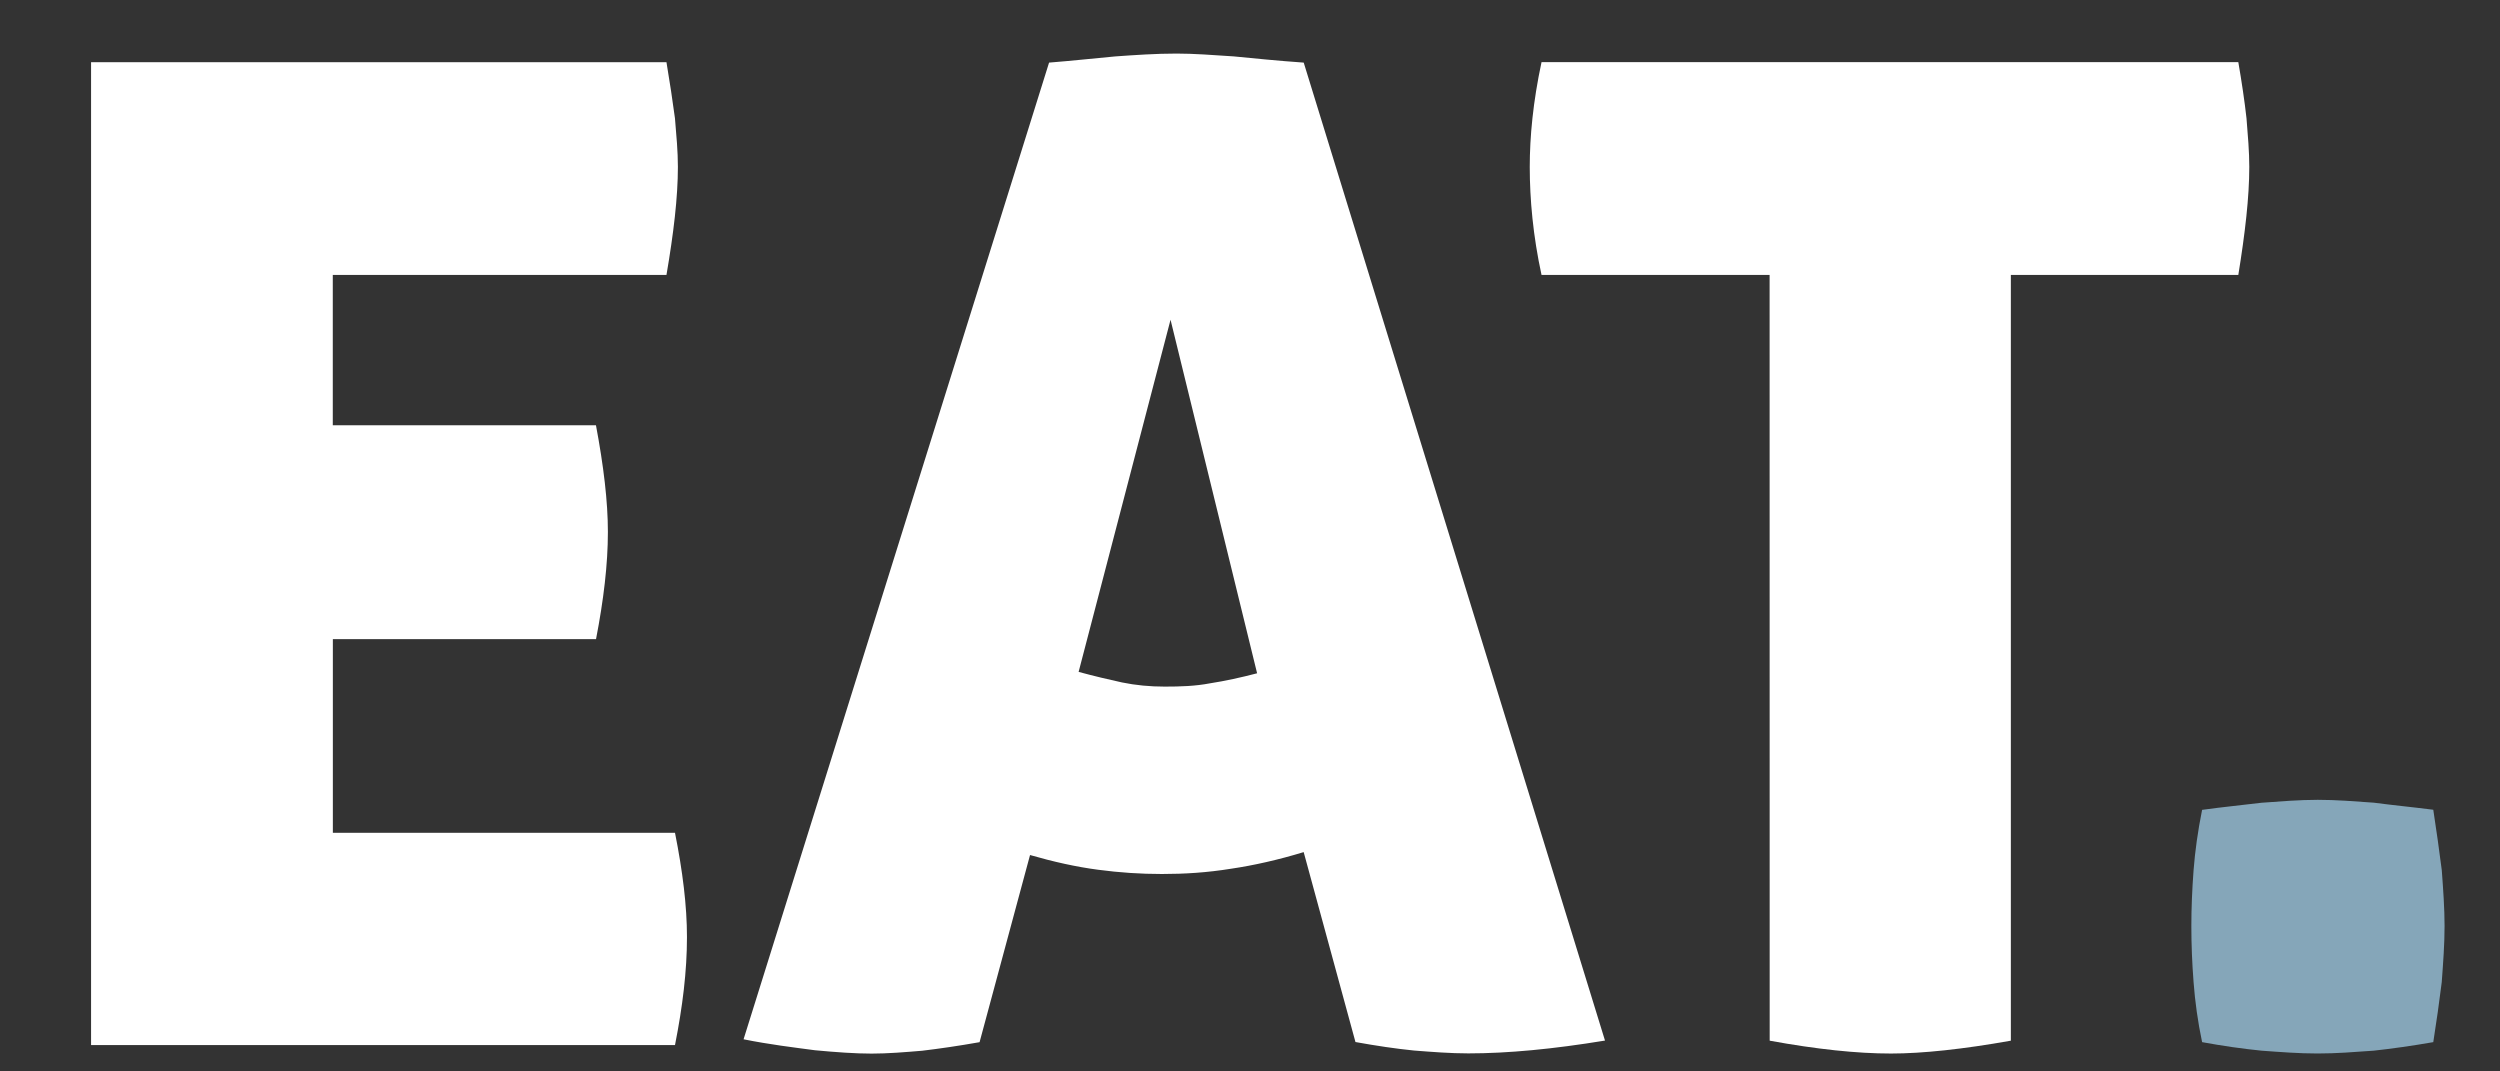
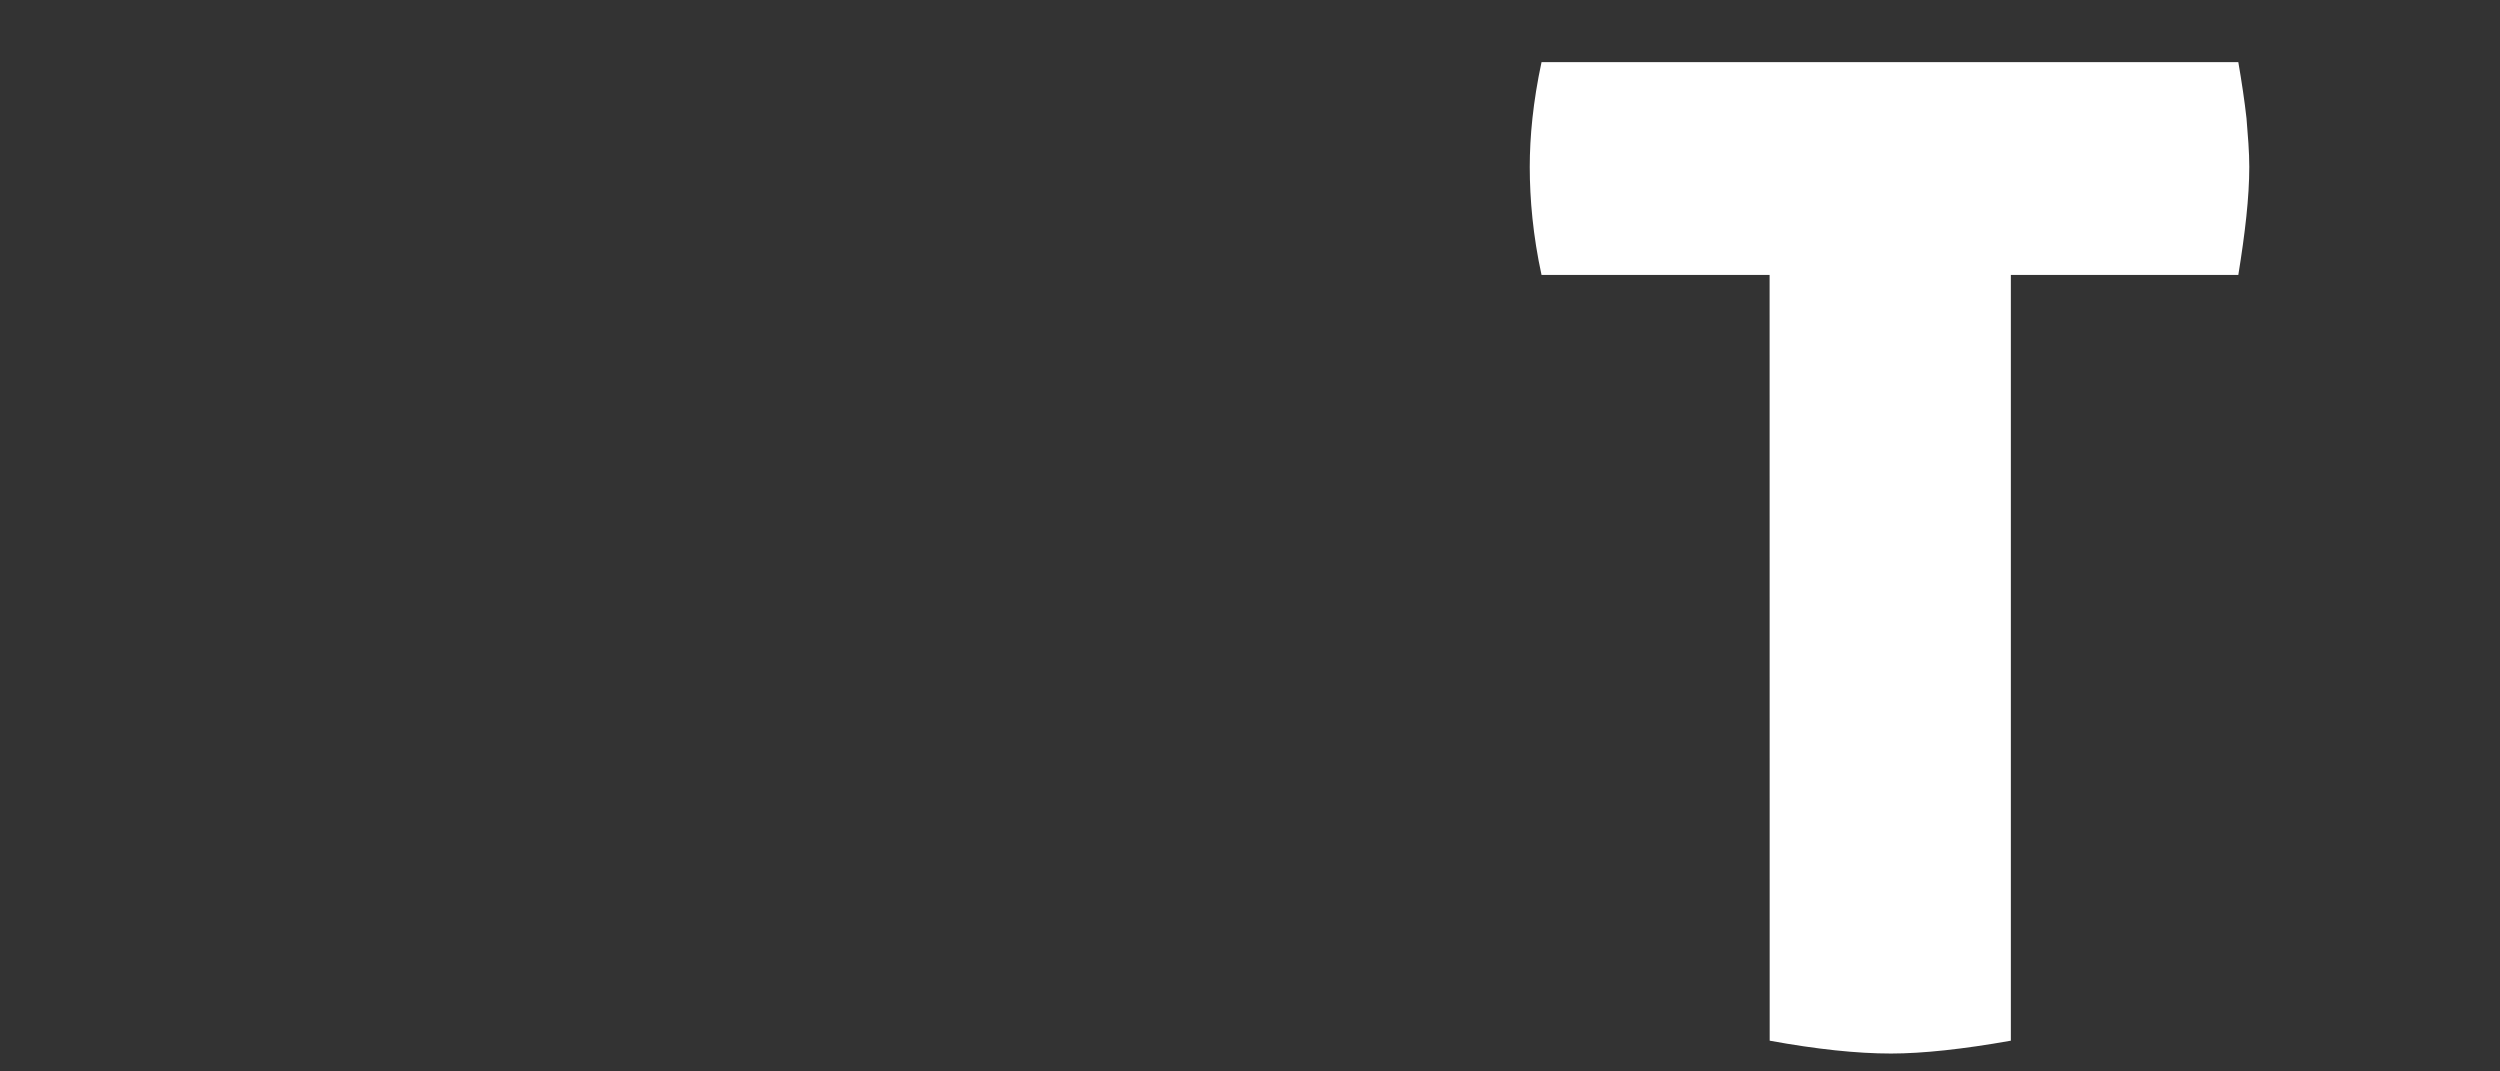
<svg xmlns="http://www.w3.org/2000/svg" version="1.1" id="logo_small" x="0px" y="0px" width="70px" height="30px" viewBox="0 0 70 30" enable-background="new 0 0 70 30" xml:space="preserve">
  <rect x="0" y="0" width="70" height="30" fill="#333333" stroke="none" />
-   <path fill="#FFFFFF" d="M16.687,11.908H9.318v-4.21h9.343c0.199-1.159,0.32-2.172,0.32-3.025c0-0.427-0.041-0.879-0.082-1.36  c-0.064-0.479-0.146-1.025-0.238-1.572H2.55v27.521H18.9c0.213-1.08,0.335-2.064,0.335-3.025c0-0.868-0.12-1.84-0.335-2.918H9.32  v-5.424h7.369c0.212-1.095,0.332-2.092,0.332-3C17.021,14.04,16.9,13.04,16.687,11.908z" />
-   <path fill="#FFFFFF" d="M35.199,18.852c-0.455,0.119-0.895,0.215-1.319,0.281c-0.412,0.079-0.827,0.092-1.267,0.092  c-0.413,0-0.812-0.037-1.199-0.117c-0.374-0.082-0.774-0.176-1.213-0.295l2.574-9.86L35.199,18.852z M28.841,23.941  c0.652,0.188,1.294,0.332,1.907,0.412c0.599,0.08,1.185,0.119,1.785,0.119c0.639,0,1.265-0.039,1.932-0.147  c0.625-0.091,1.333-0.25,2.038-0.466l1.45,5.318c0.589,0.106,1.122,0.186,1.641,0.238c0.506,0.039,1.014,0.08,1.52,0.08  c1.107,0,2.371-0.12,3.826-0.359L36.504,1.753c-0.746-0.052-1.411-0.121-1.96-0.174C33.957,1.54,33.428,1.5,32.944,1.5  c-0.585,0-1.171,0.041-1.719,0.08c-0.585,0.053-1.199,0.122-1.851,0.173L20.82,29.1c0.72,0.146,1.4,0.227,1.999,0.307  c0.585,0.055,1.134,0.094,1.585,0.094c0.453,0,0.934-0.04,1.413-0.08c0.479-0.057,1.012-0.134,1.611-0.24L28.841,23.941z" />
  <path fill="#FFFFFF" d="M49.551,29.139c1.307,0.239,2.438,0.36,3.397,0.36c0.879,0,2.013-0.121,3.356-0.36V7.698h6.369  c0.188-1.161,0.307-2.173,0.307-3.026c0-0.428-0.039-0.879-0.078-1.36c-0.053-0.479-0.135-1.026-0.229-1.572h-19.51  c-0.238,1.107-0.33,2.091-0.33,2.933c0,0.905,0.092,1.933,0.33,3.026h6.386L49.551,29.139L49.551,29.139z" />
-   <path fill="#85A6B9" d="M63.323,22.477c-0.534,0.066-1.093,0.119-1.664,0.199c-0.121,0.602-0.198,1.157-0.239,1.692  c-0.041,0.547-0.062,1.067-0.062,1.562c0,0.52,0.021,1.038,0.062,1.57c0.041,0.546,0.118,1.105,0.239,1.68  c0.571,0.105,1.131,0.186,1.664,0.239c0.532,0.039,1.053,0.079,1.571,0.079c0.517,0,1.025-0.04,1.569-0.079  c0.509-0.056,1.065-0.134,1.669-0.239c0.09-0.574,0.17-1.134,0.237-1.68c0.039-0.534,0.079-1.055,0.079-1.572  c0-0.494-0.038-1.015-0.078-1.562c-0.068-0.535-0.146-1.091-0.238-1.693c-0.604-0.077-1.16-0.13-1.667-0.198  c-0.546-0.039-1.052-0.08-1.569-0.08C64.375,22.396,63.855,22.438,63.323,22.477z" />
</svg>